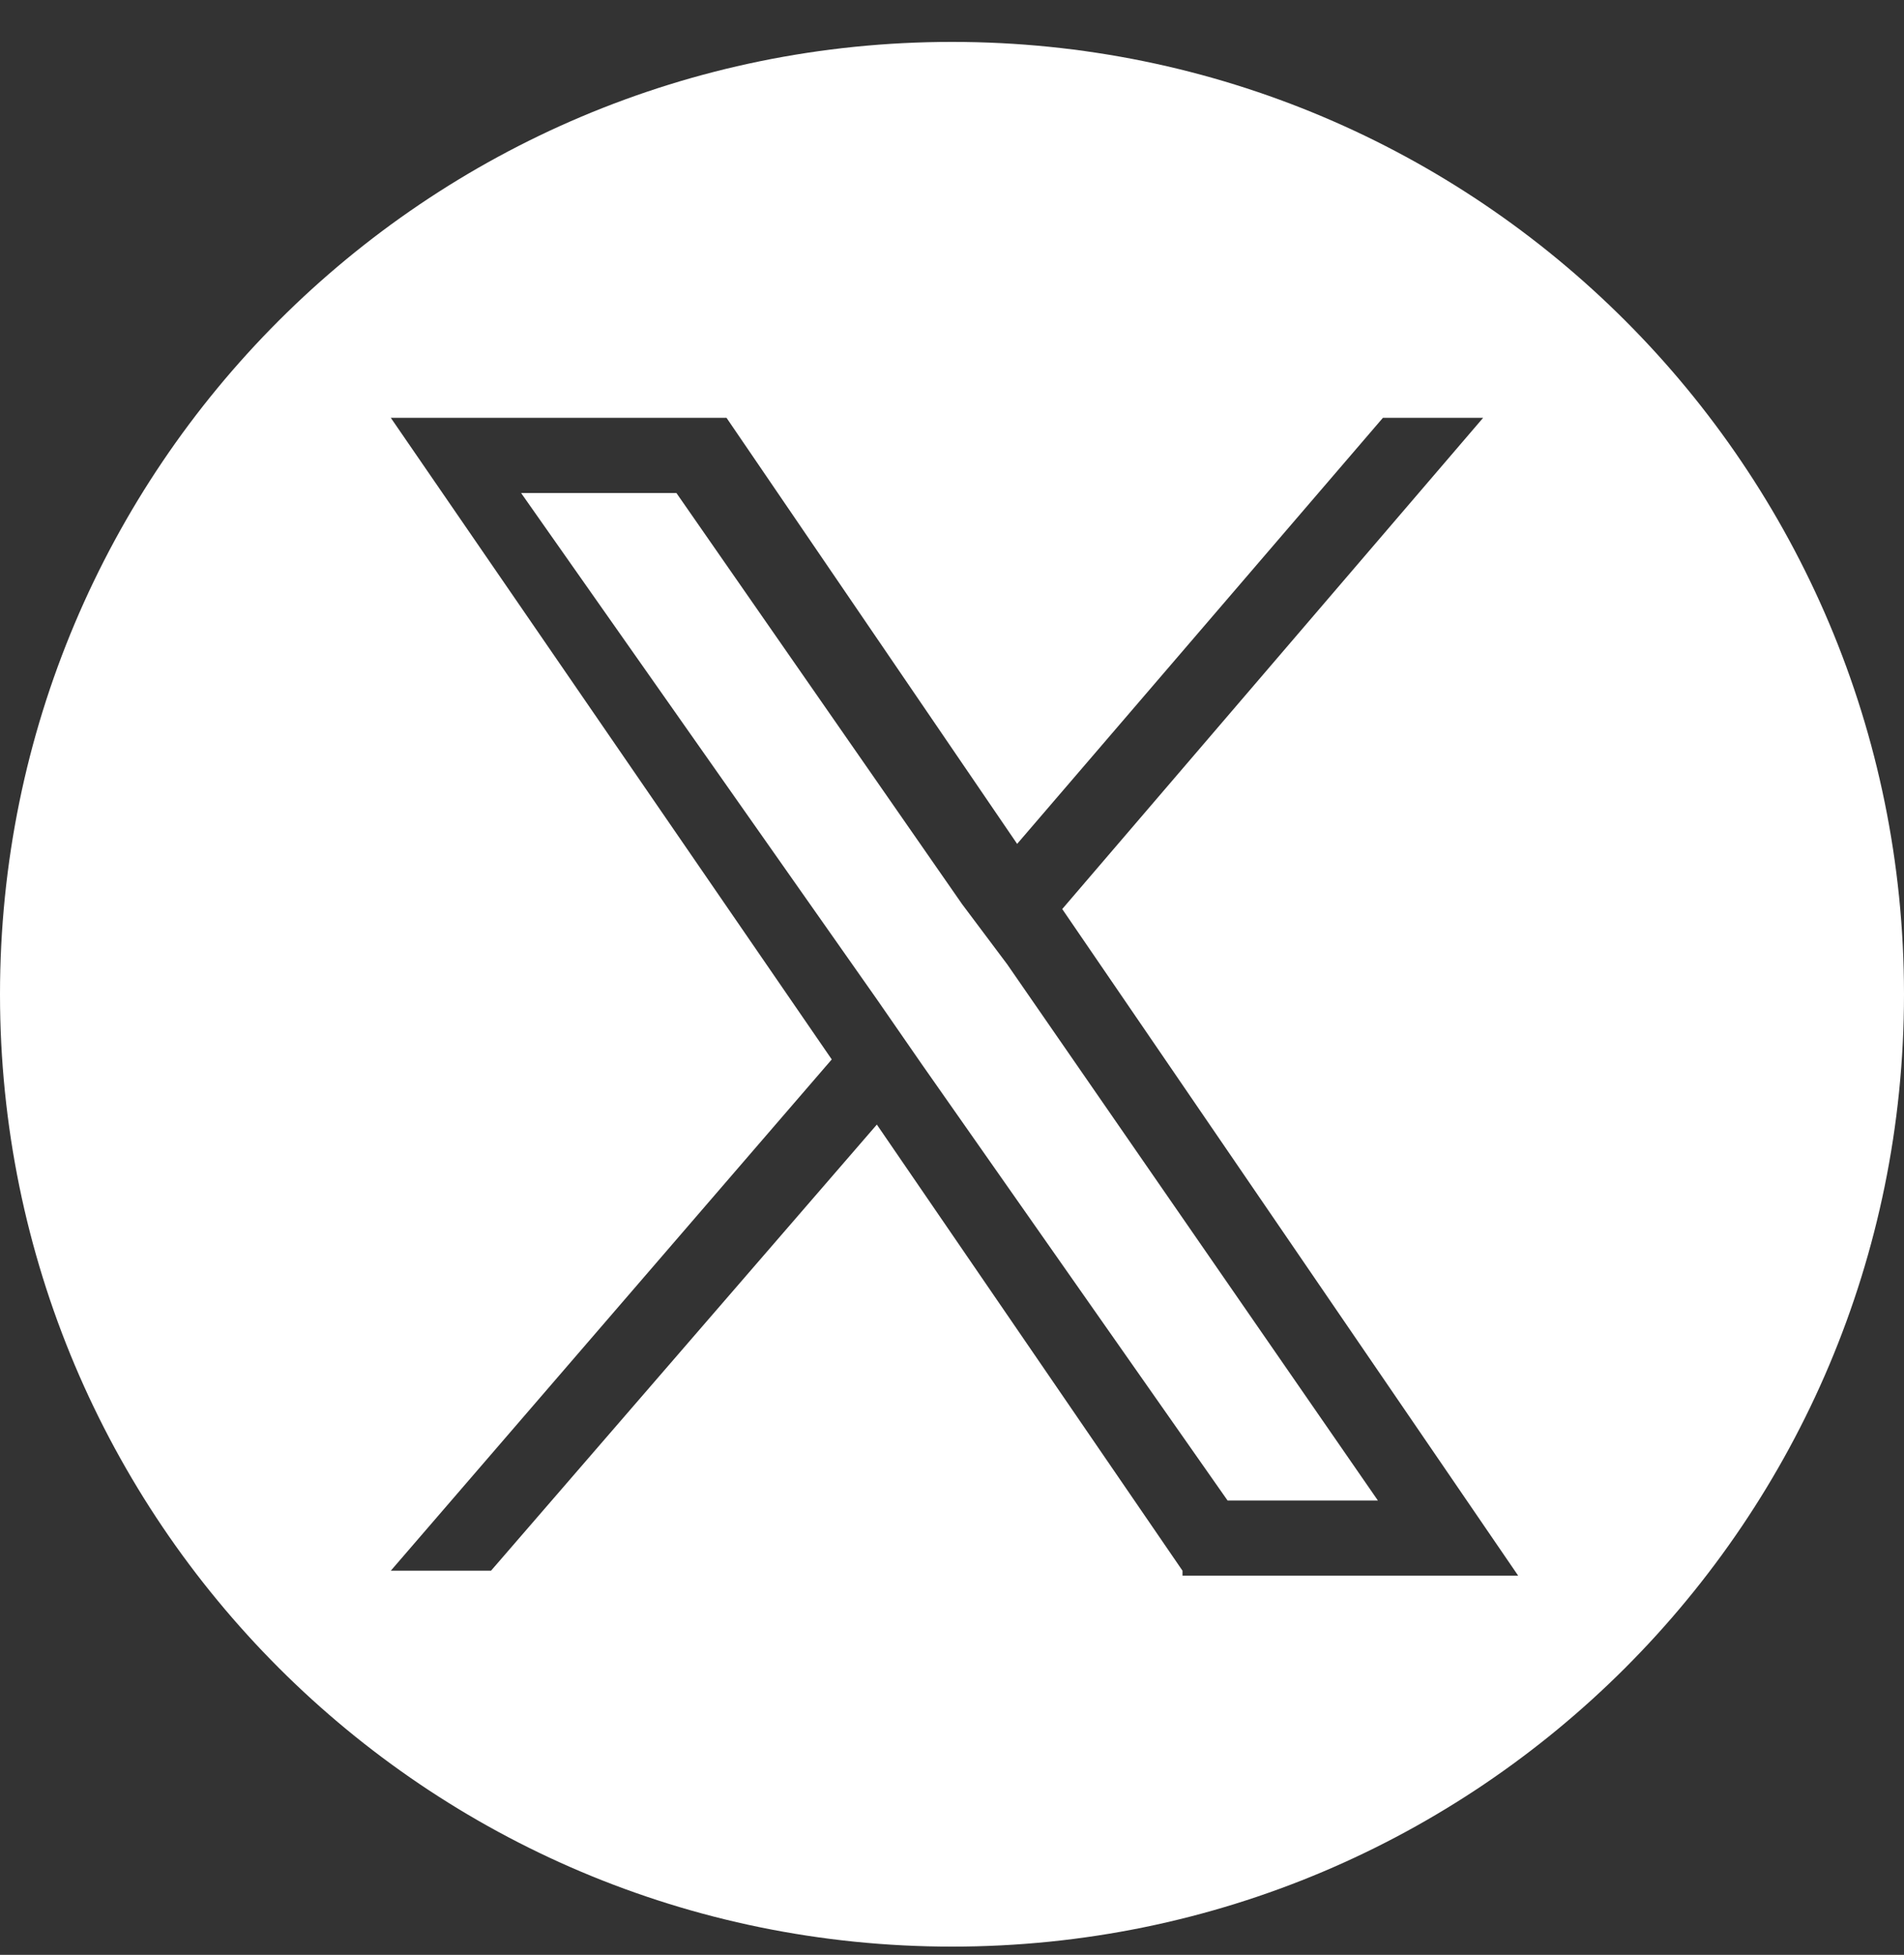
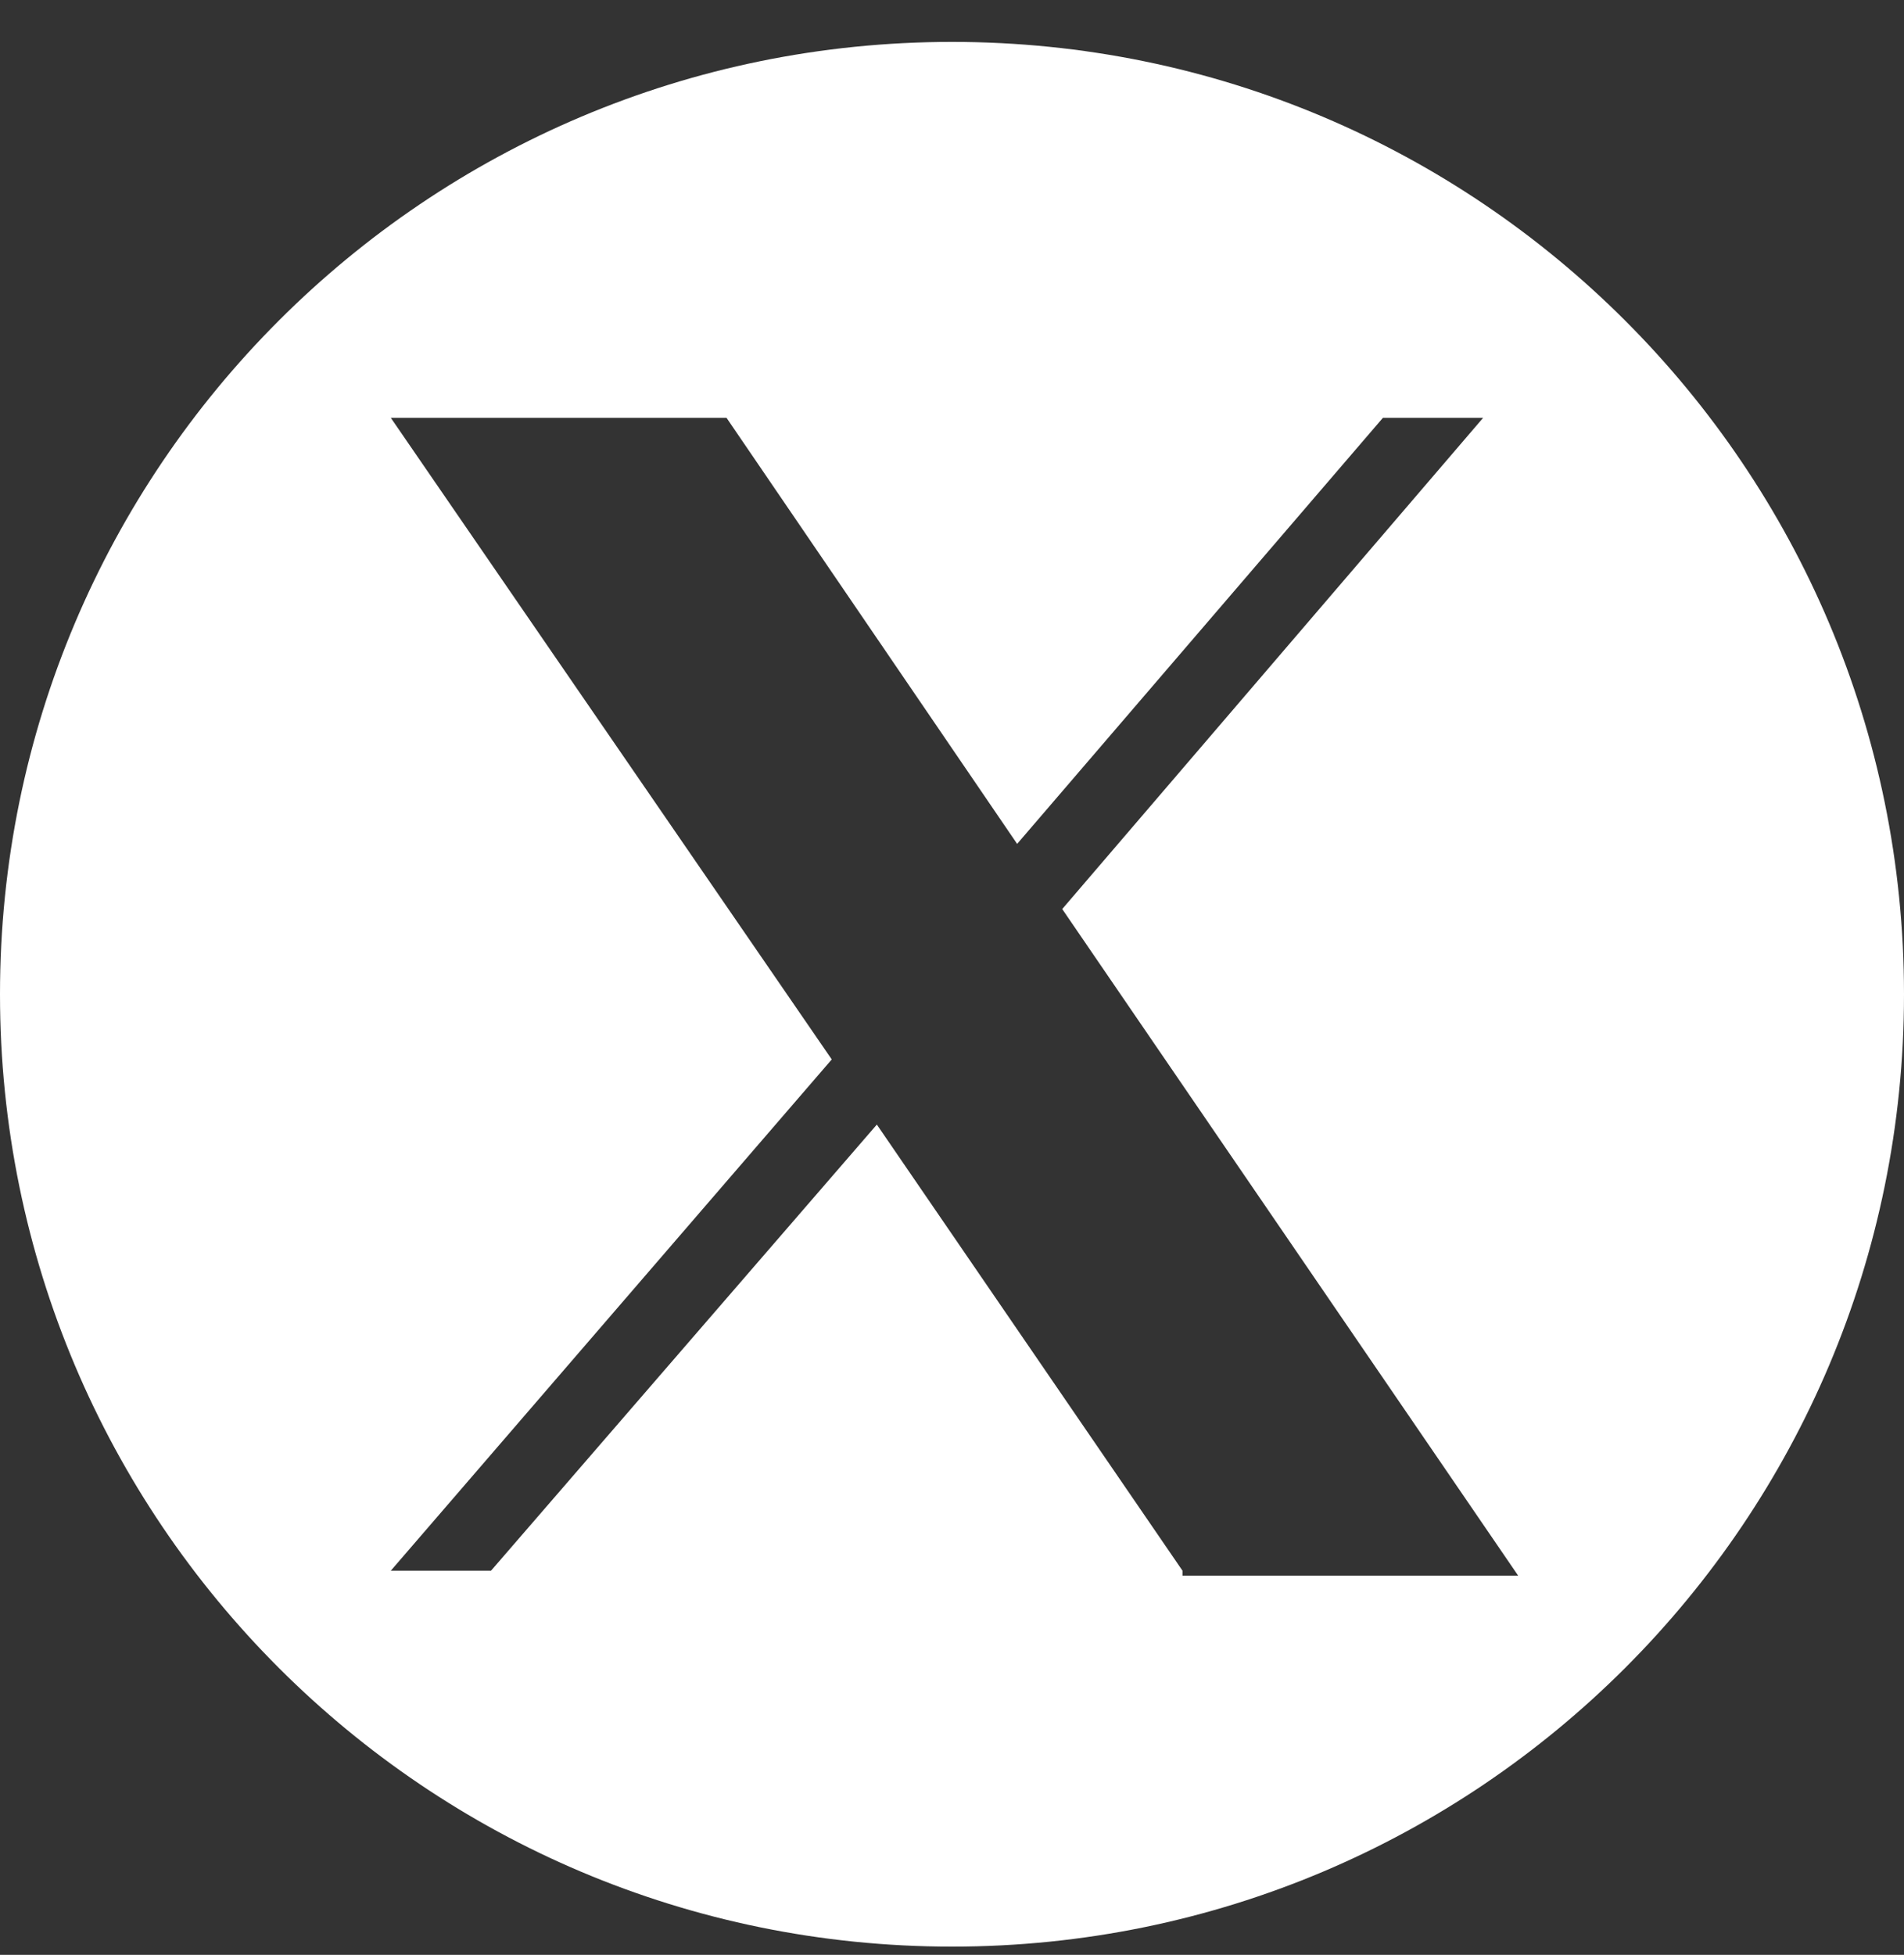
<svg xmlns="http://www.w3.org/2000/svg" width="38" height="39" viewBox="0 0 38 39" fill="none">
  <rect x="0" y="0" width="38" height="39" fill="#333333" stroke="none" />
-   <path d="M19.2 18.036L13.5 9.836H10.4L17.5 19.936L18.4 21.236L24.5 29.936H27.5L20.1 19.236L19.2 18.036Z" fill="white" />
  <path d="M19 0.836C8.5 0.836 0 9.336 0 19.836C0 30.336 8.5 38.836 19 38.836C29.5 38.836 38 30.336 38 19.836C38 9.336 29.5 0.836 19 0.836ZM23.6 31.336L17.5 22.436L9.8 31.336H7.8L16.6 21.136L7.8 8.336H14.5L20.3 16.836L27.6 8.336H29.6L21.2 18.136L30.3 31.436H23.6V31.336Z" fill="white" />
</svg>